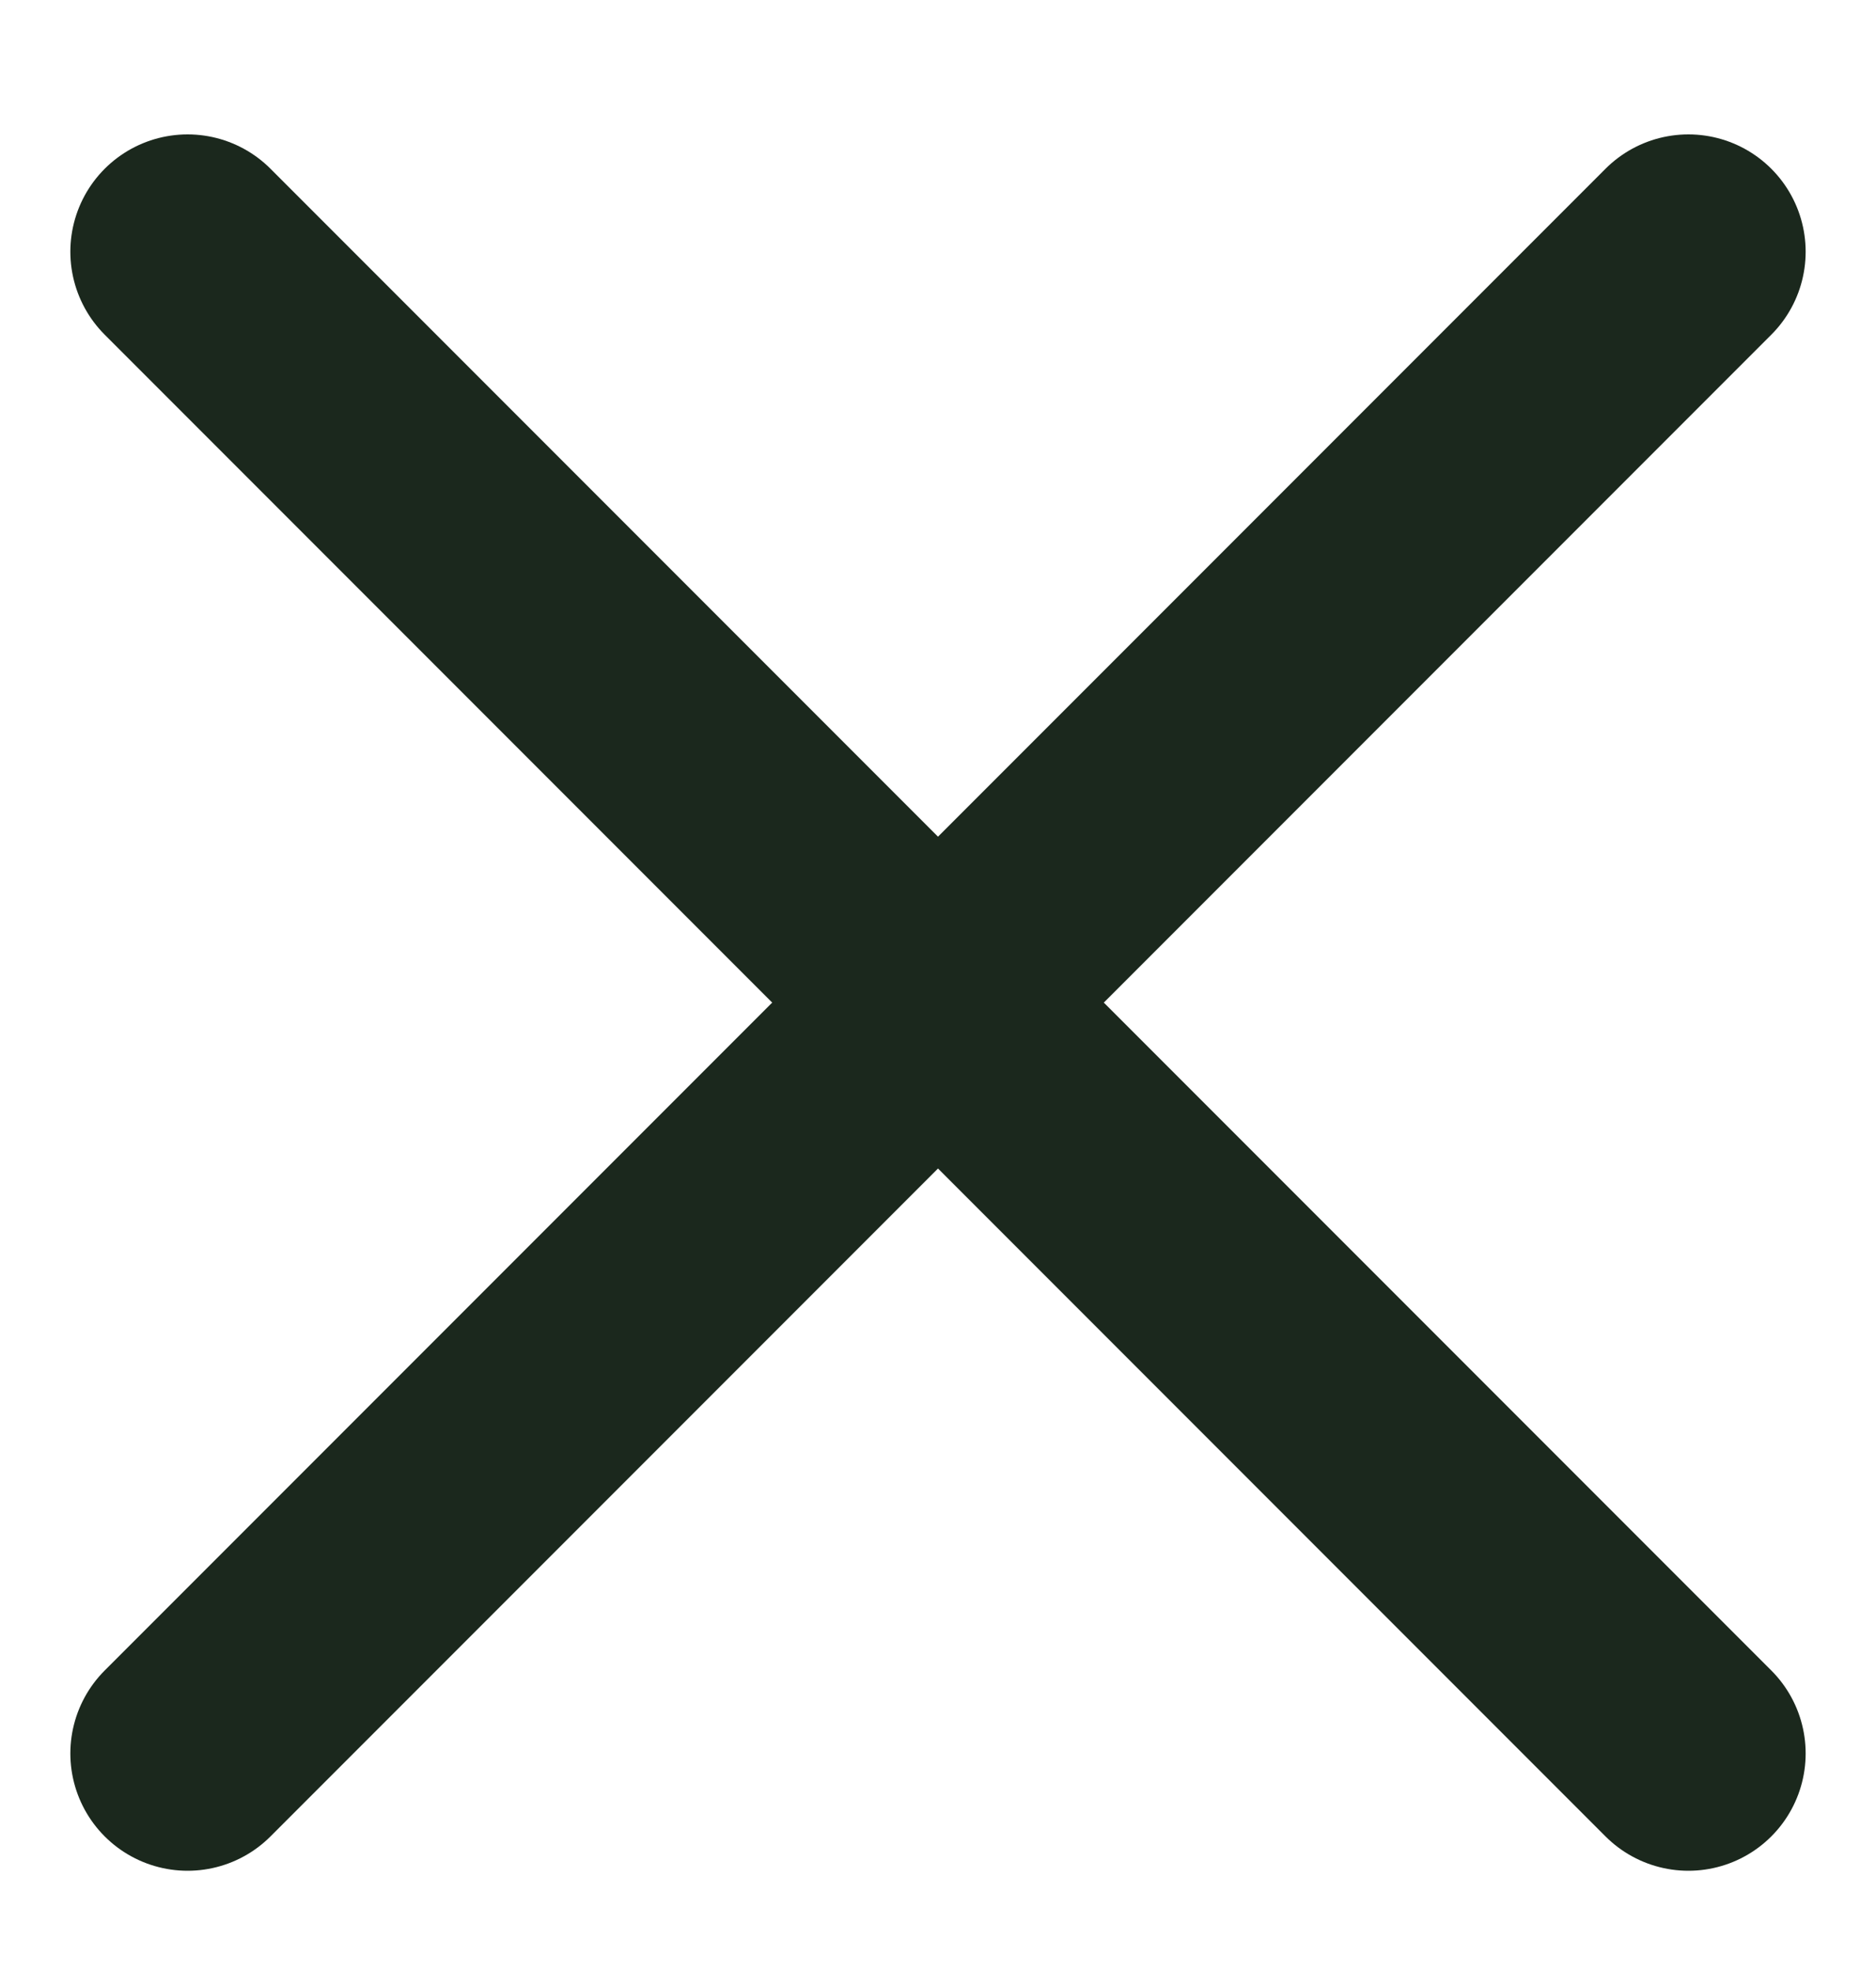
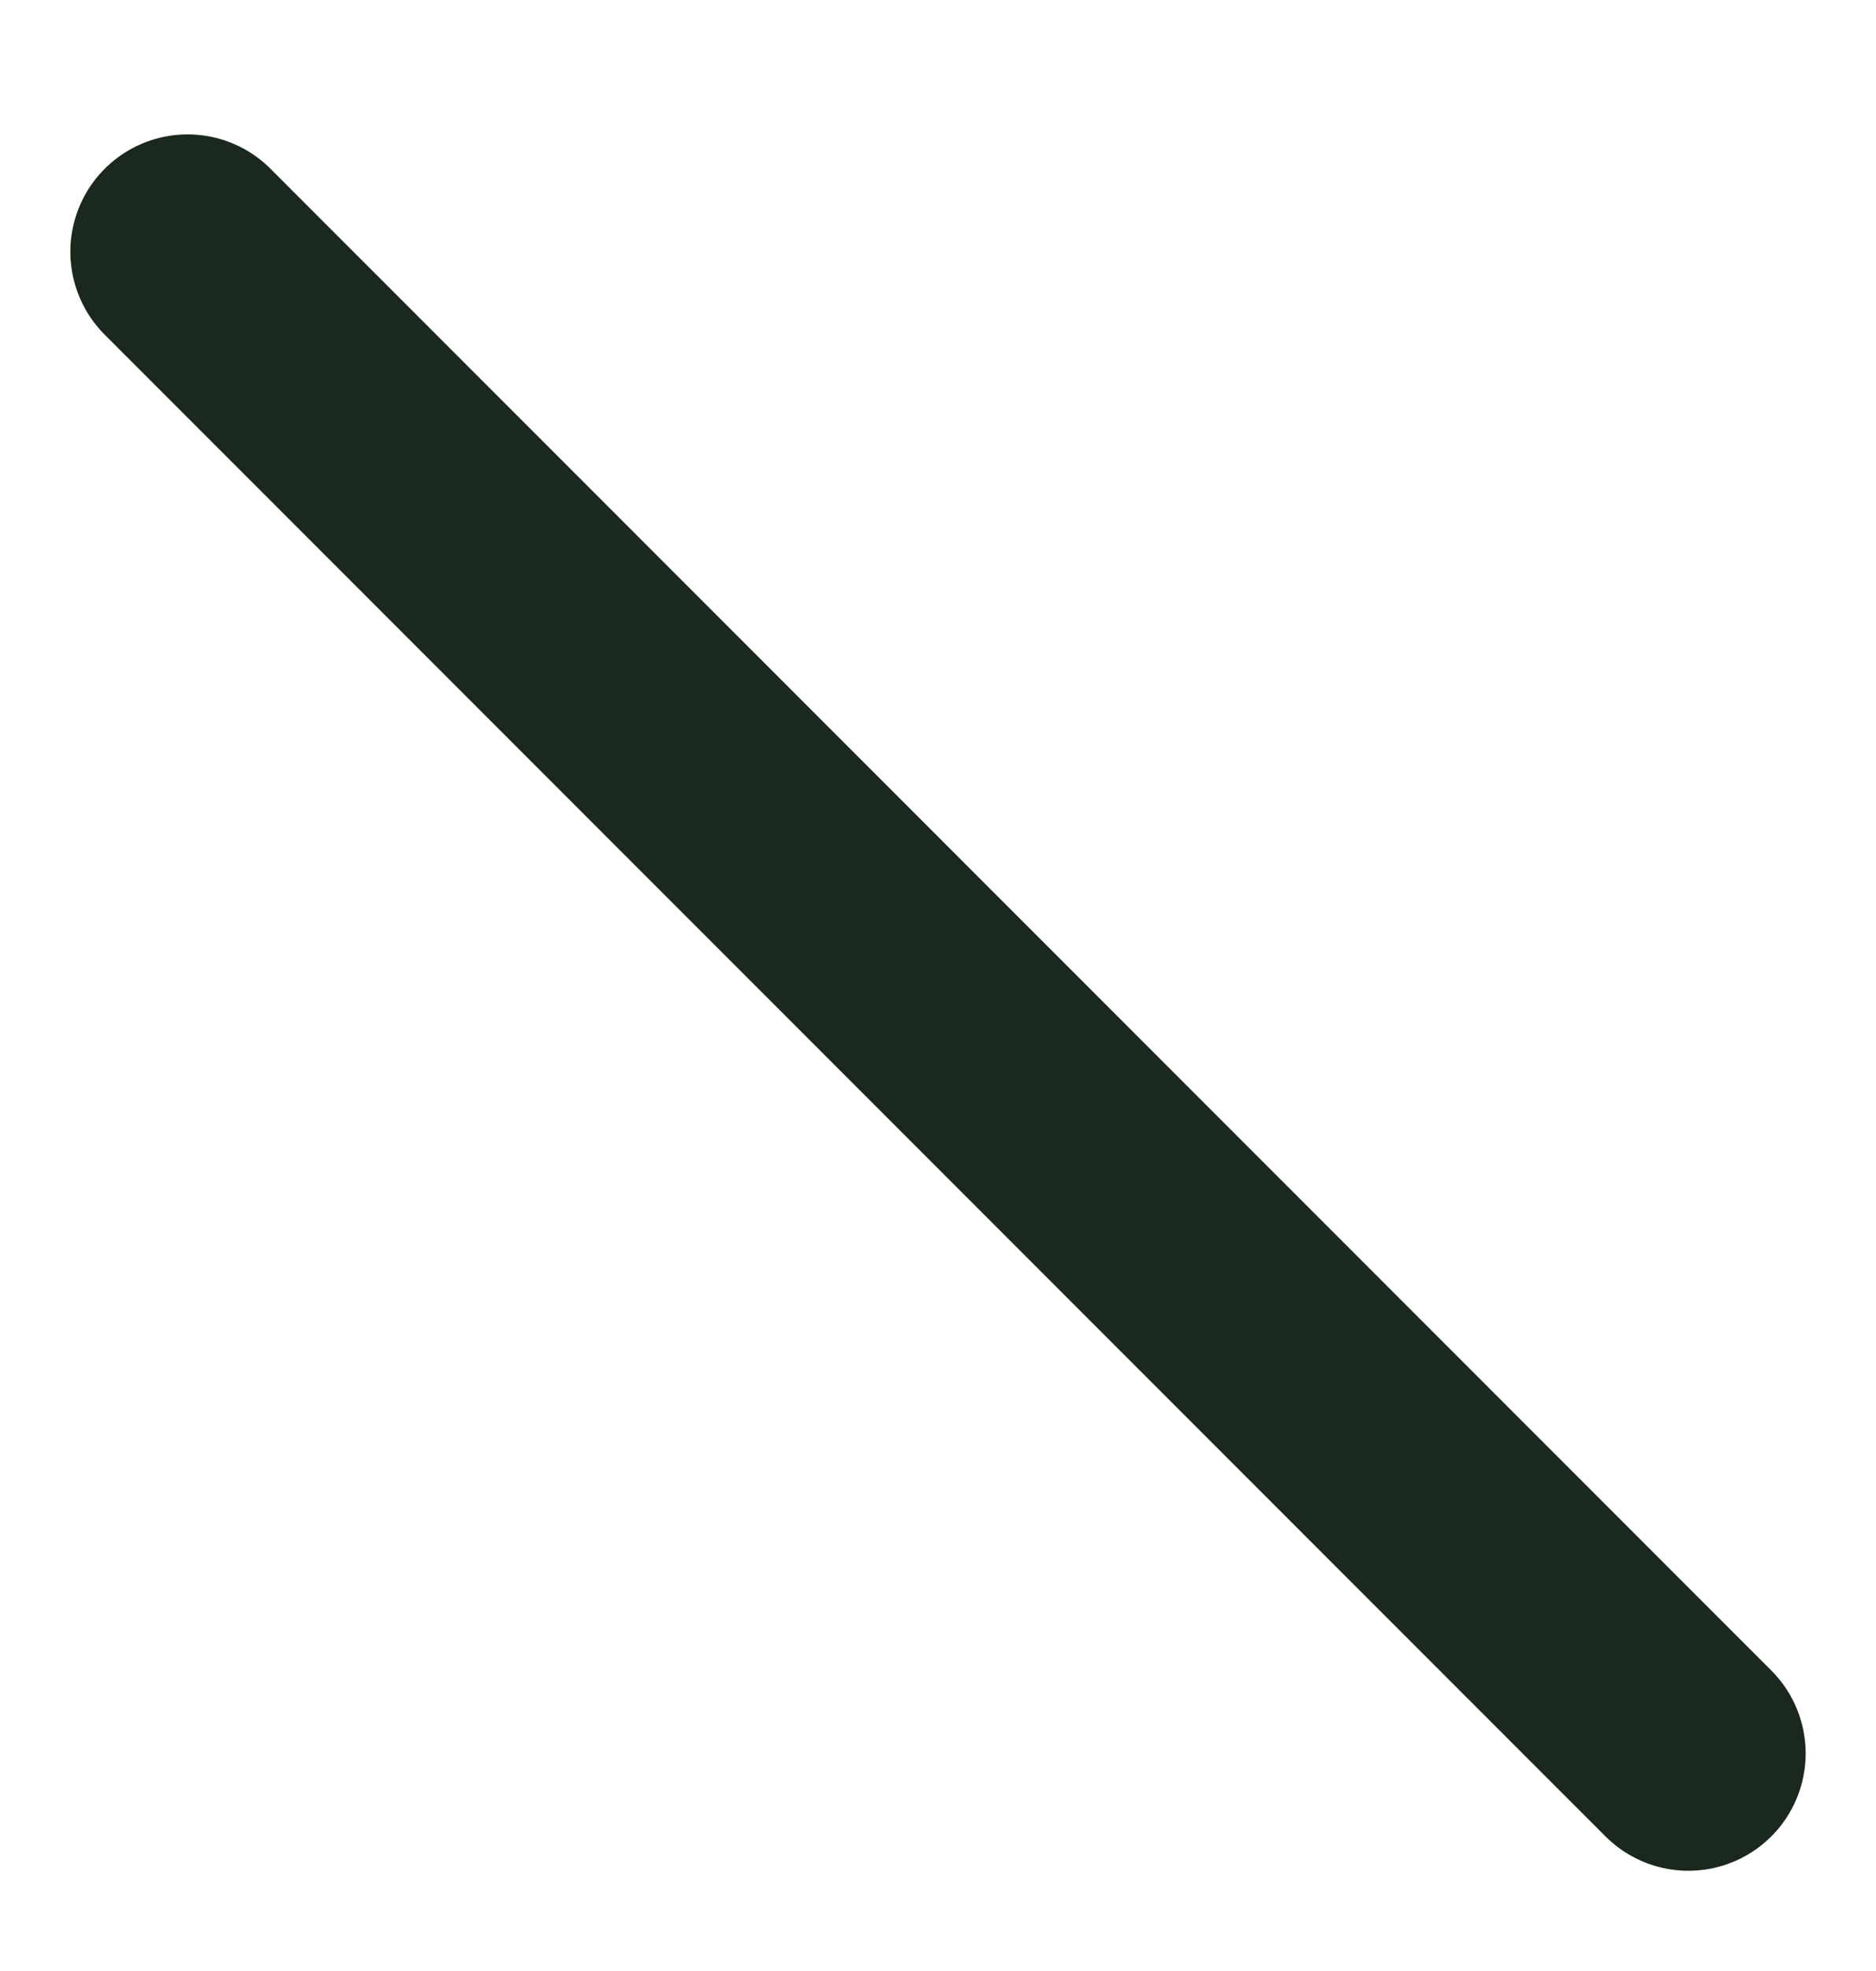
<svg xmlns="http://www.w3.org/2000/svg" width="20" height="21" viewBox="0 0 20 21" fill="none">
-   <path d="M18 2.682L2 18.682" stroke="#1B281D" stroke-width="2.5" stroke-linecap="round" stroke-linejoin="round" />
  <path d="M2 2.682L18 18.682" stroke="#1B281D" stroke-width="2.5" stroke-linecap="round" stroke-linejoin="round" />
</svg>